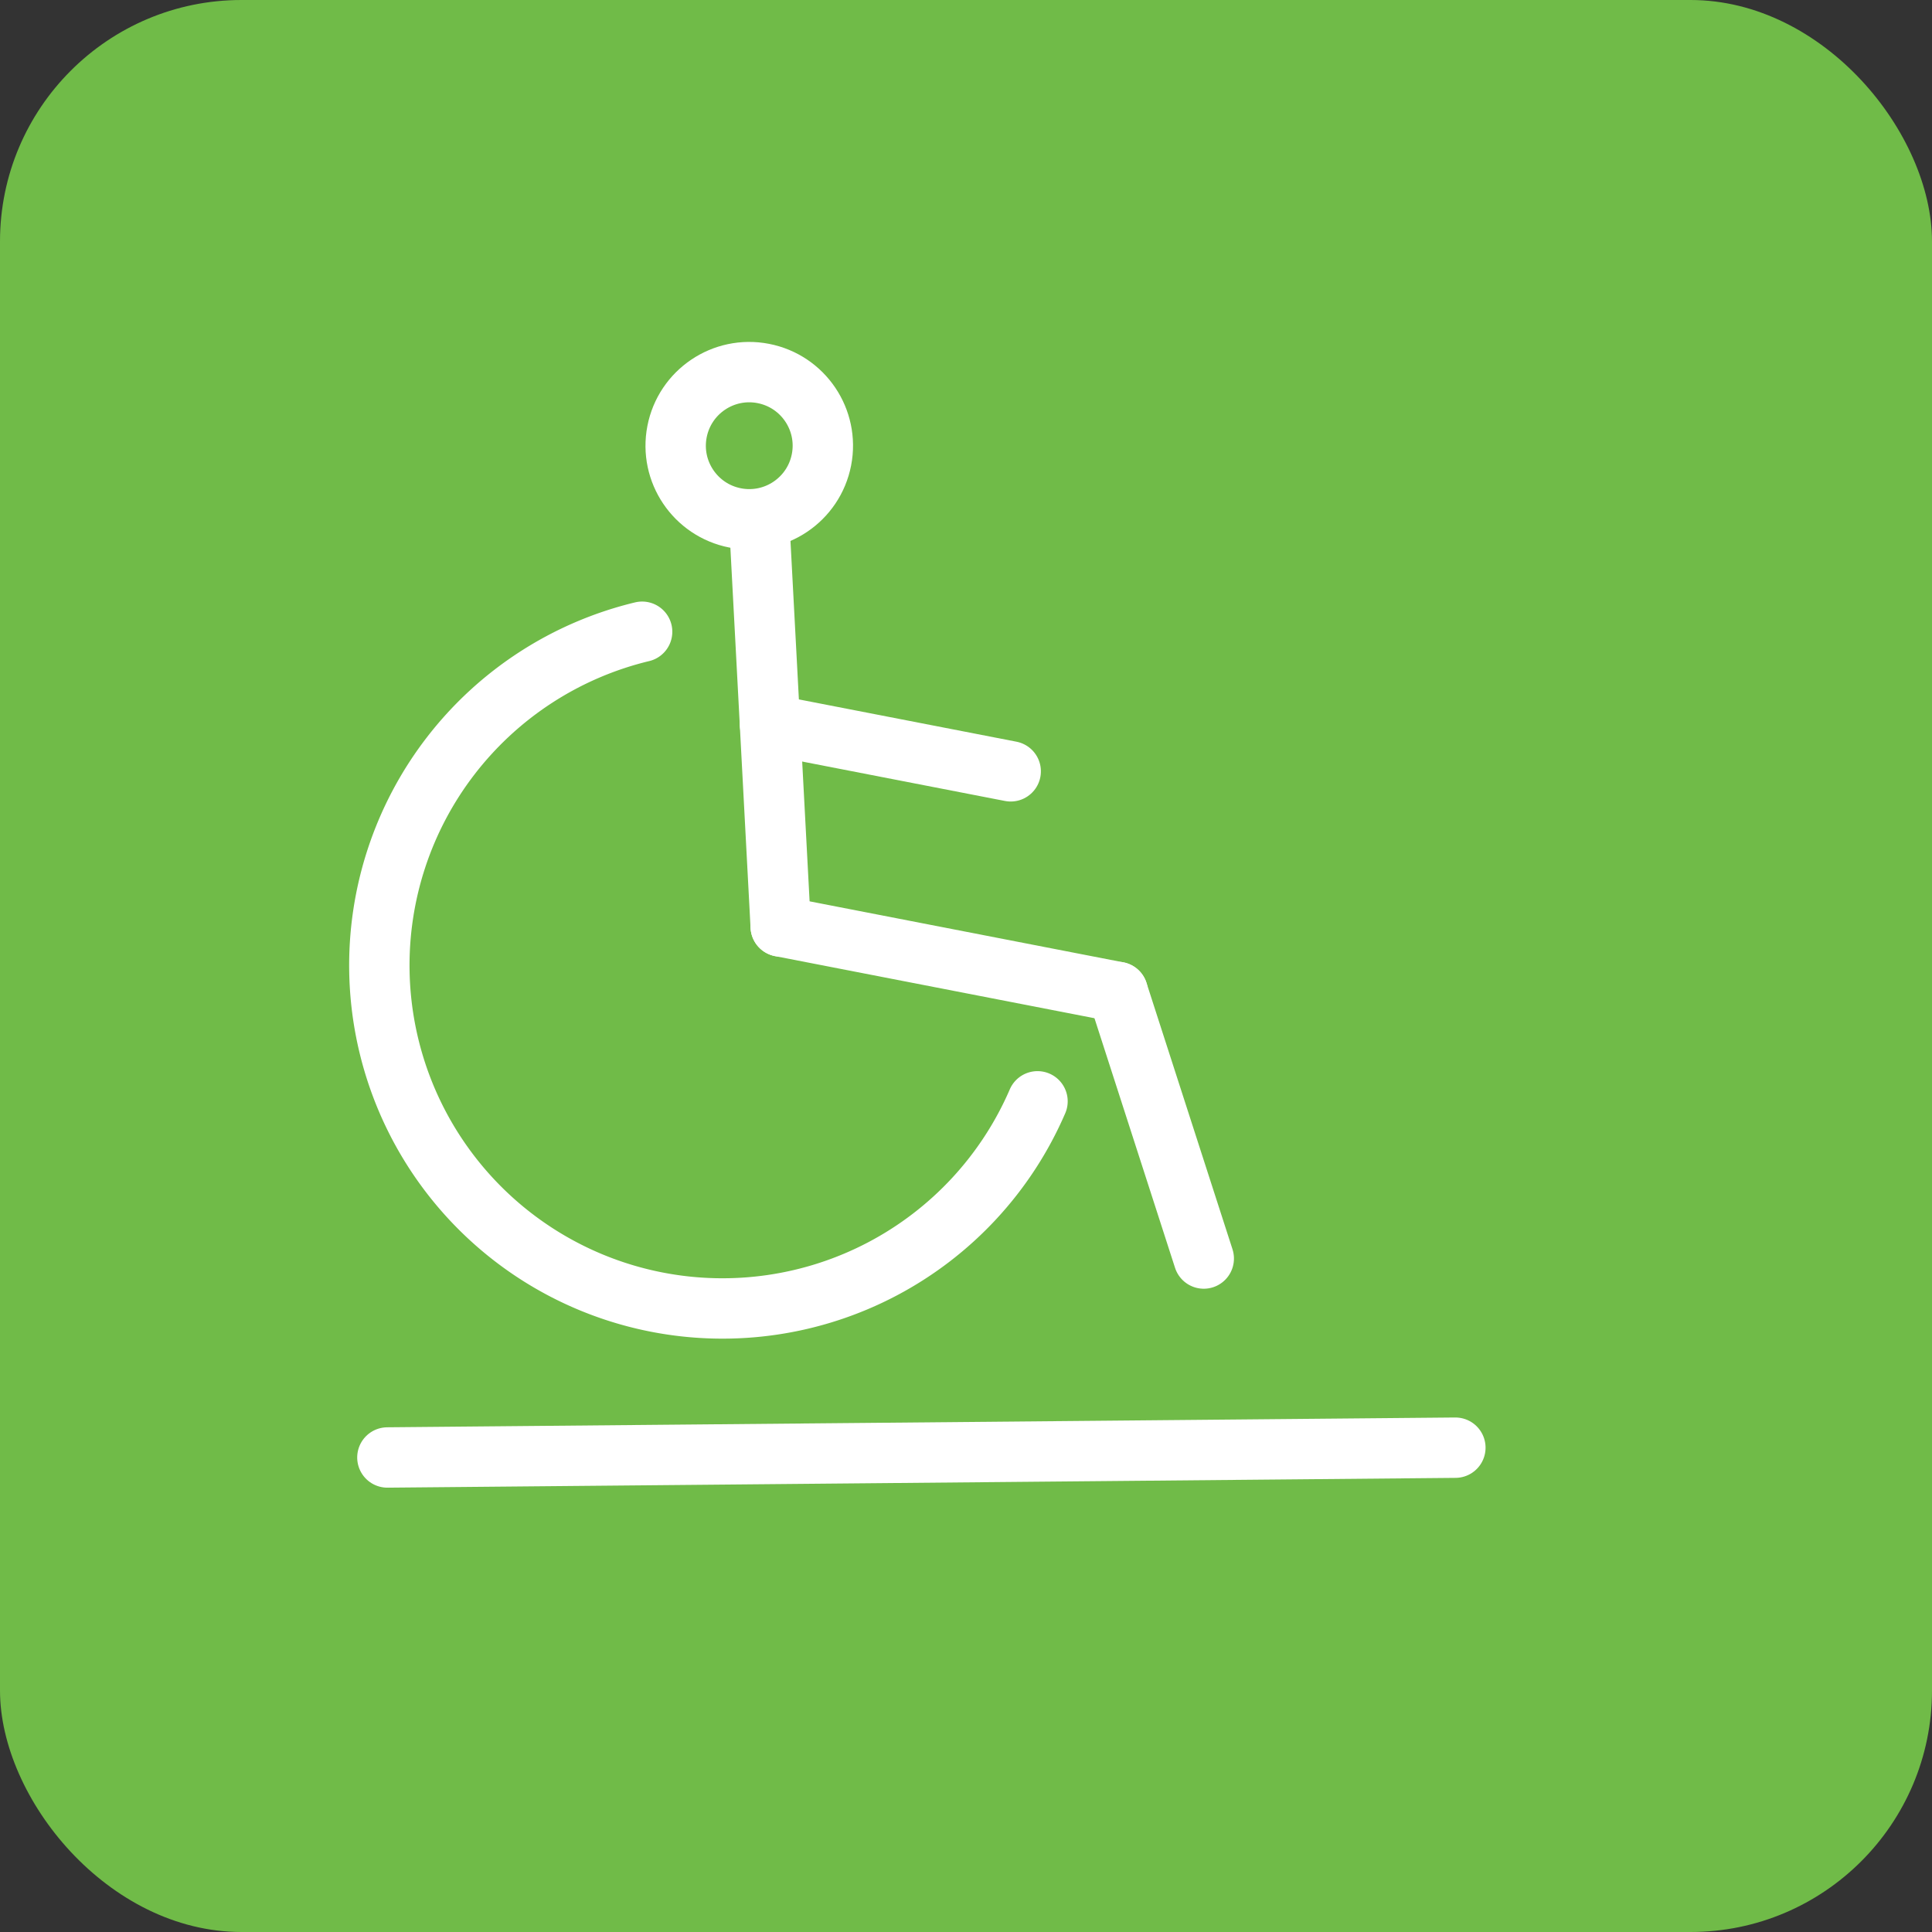
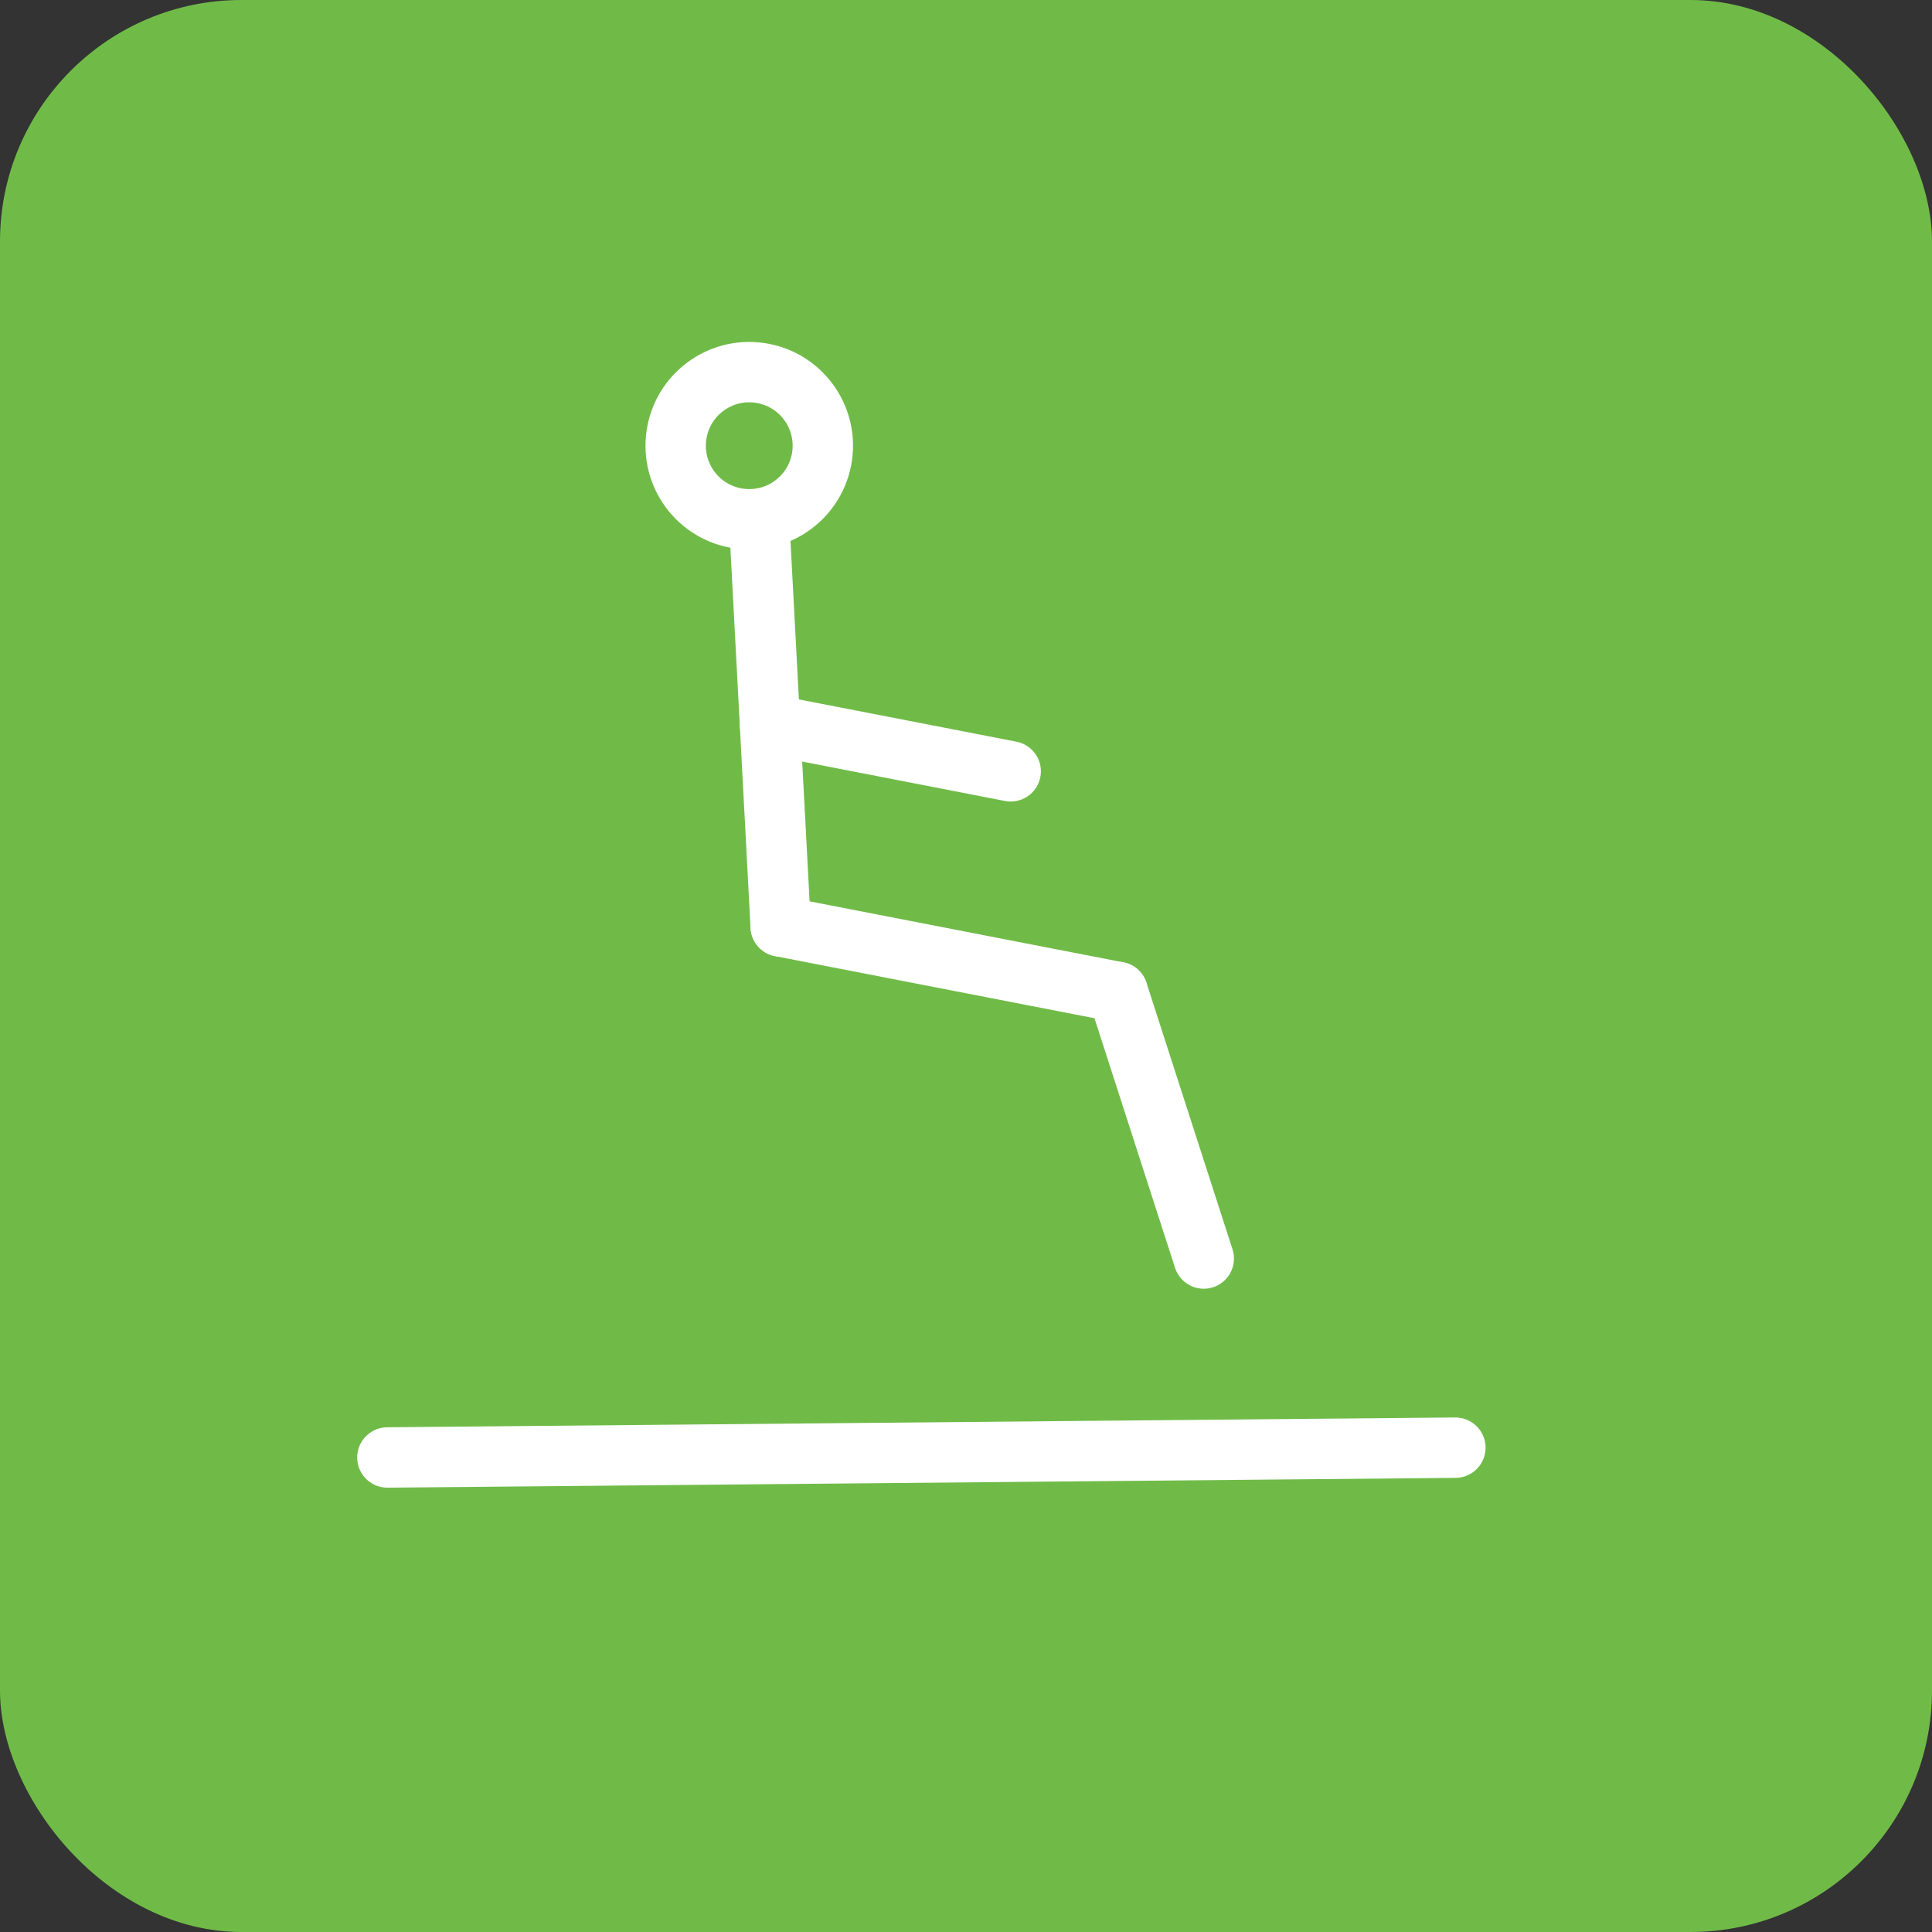
<svg xmlns="http://www.w3.org/2000/svg" id="コンポーネント_128_1" data-name="コンポーネント 128 – 1" width="48" height="48" viewBox="0 0 48 48">
  <rect x="0" y="0" width="48" height="48" fill="#333333" stroke="none" />
  <rect id="長方形_1431" data-name="長方形 1431" width="48" height="48" rx="6" fill="#70bb48" />
  <g id="グループ_8969" data-name="グループ 8969" transform="translate(12.384 8) rotate(11)">
    <g id="ramp" transform="translate(3.656 0)">
      <line id="線_44" data-name="線 44" x2="2.437" y2="9.748" transform="translate(3.656 3.656)" fill="none" stroke="#fff" stroke-linecap="round" stroke-linejoin="round" stroke-width="1.5" />
      <line id="線_45" data-name="線 45" x1="8.53" transform="translate(6.093 13.404)" fill="none" stroke="#fff" stroke-linecap="round" stroke-linejoin="round" stroke-width="1.5" />
      <path id="パス_9918" data-name="パス 9918" d="M3.362,6.093,0,0" transform="translate(14.623 13.404)" fill="none" stroke="#fff" stroke-linecap="round" stroke-width="1.5" />
      <line id="線_47" data-name="線 47" x2="6.093" transform="translate(4.874 8.53)" fill="none" stroke="#fff" stroke-linecap="round" stroke-linejoin="round" stroke-width="1.5" />
      <line id="線_48" data-name="線 48" y1="5.302" x2="26" transform="translate(-0.982 22.917)" fill="none" stroke="#fff" stroke-linecap="round" stroke-linejoin="round" stroke-width="1.5" />
      <ellipse id="楕円形_115" data-name="楕円形 115" cx="1.828" cy="1.828" rx="1.828" ry="1.828" transform="translate(1.219 0)" fill="none" stroke="#fff" stroke-linecap="round" stroke-linejoin="round" stroke-width="1.5" />
    </g>
-     <path id="パス_297" data-name="パス 297" d="M4.972,0A8.525,8.525,0,1,0,16.841,9.578" transform="translate(0 6.873)" fill="none" stroke="#fff" stroke-linecap="round" stroke-linejoin="round" stroke-width="1.5" />
  </g>
</svg>